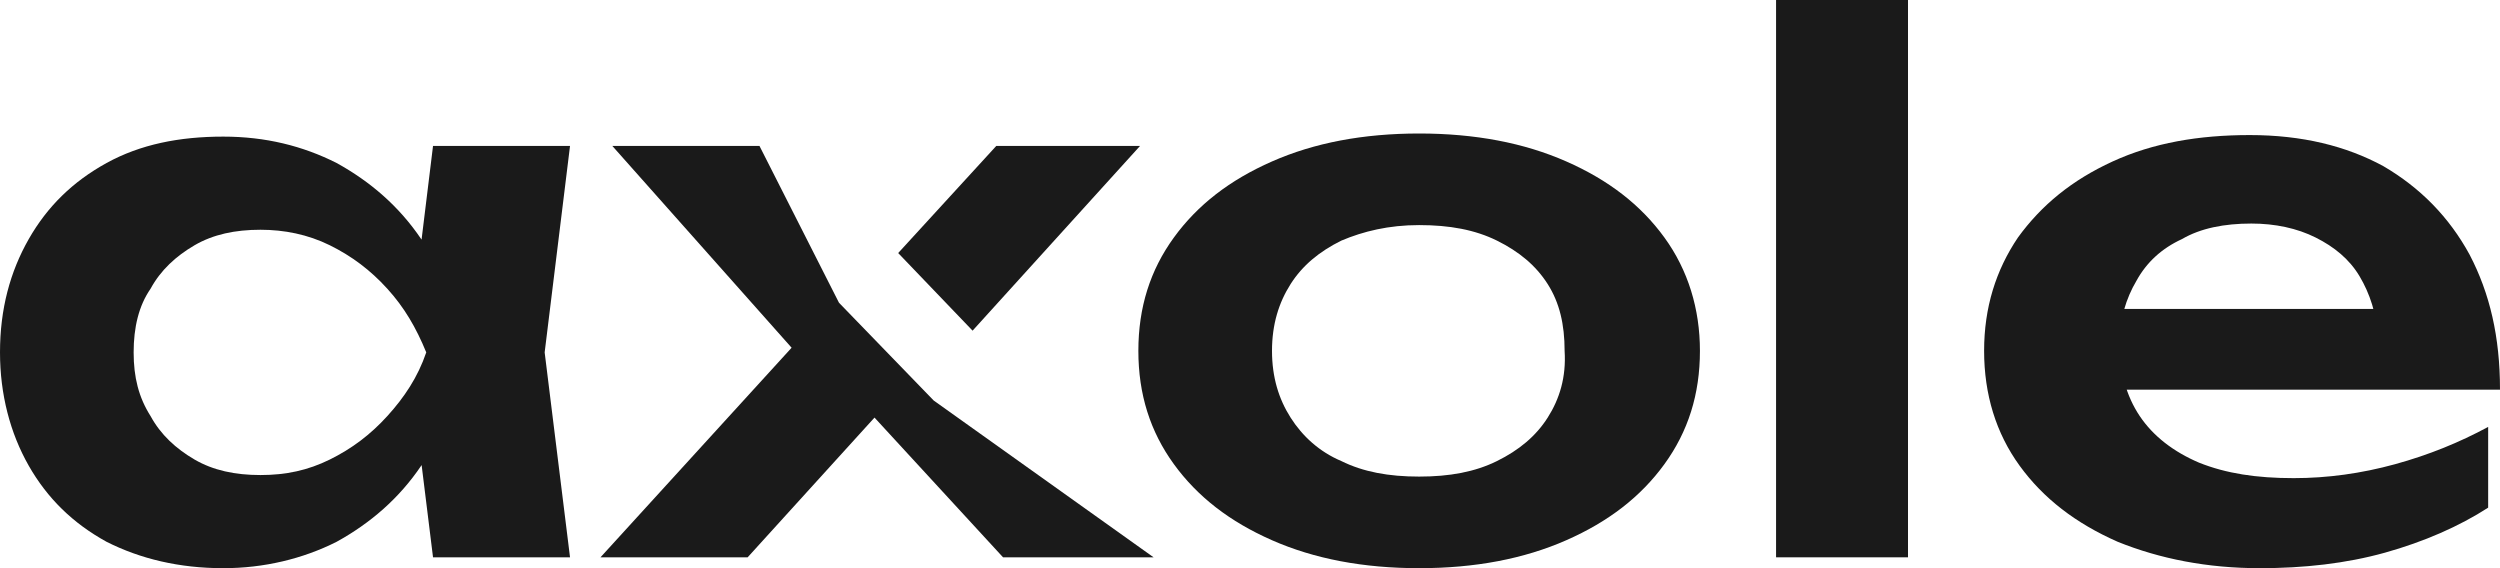
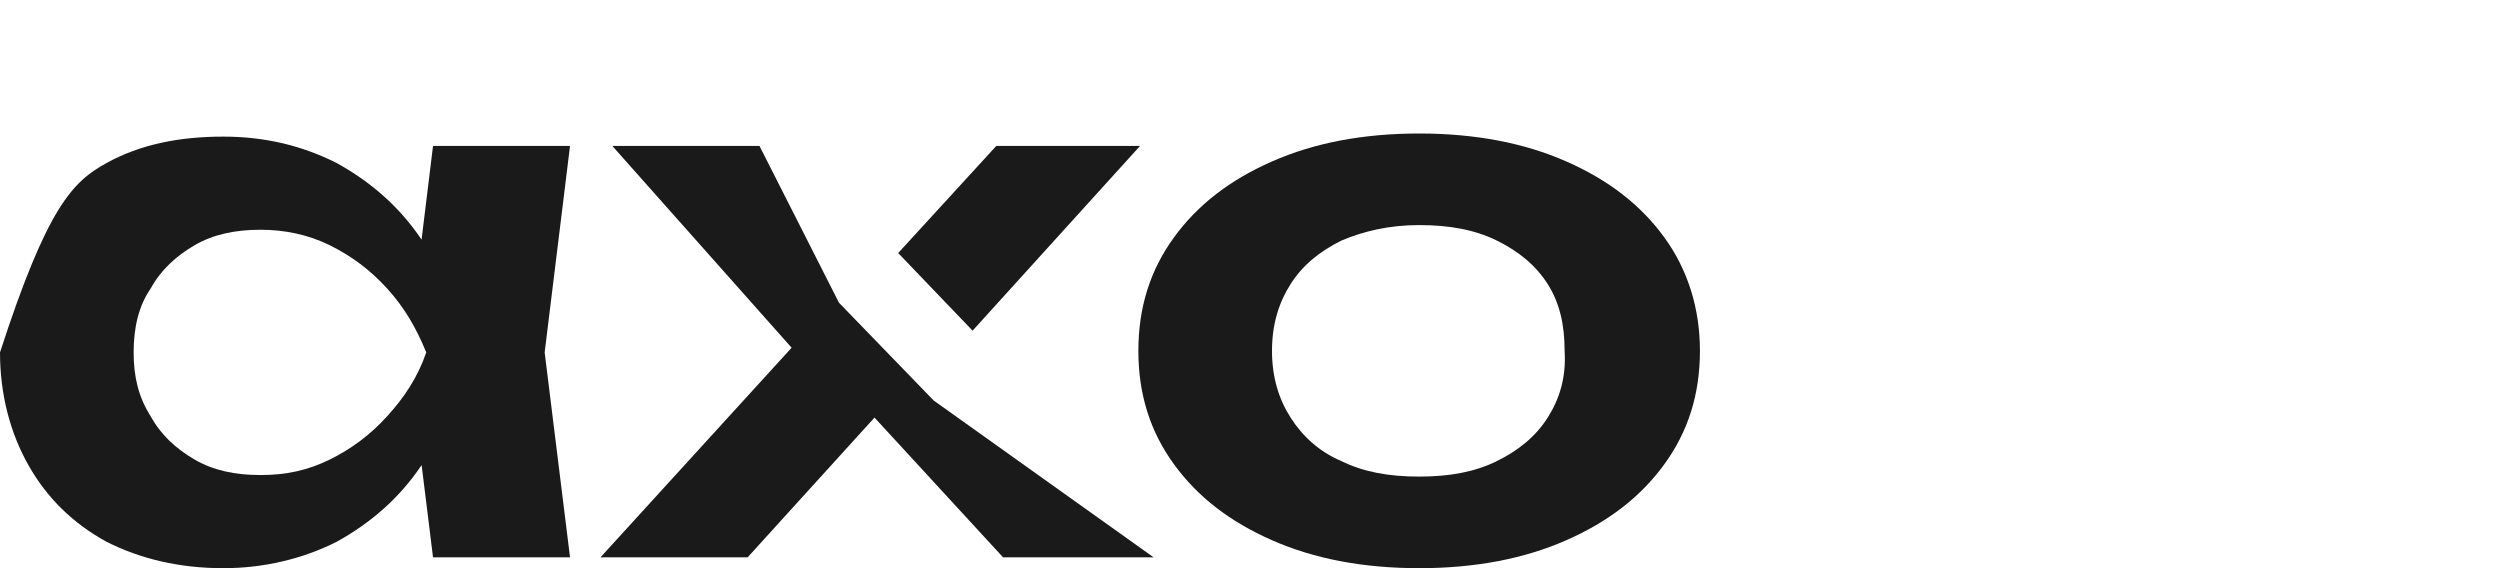
<svg xmlns="http://www.w3.org/2000/svg" width="110" height="25" viewBox="0 0 110 25" fill="none">
  <g clip-path="url(#clip0_4552_1541)">
-     <path d="M20.541 15.505C20.169 17.418 19.499 19.057 18.532 20.492C17.564 21.926 16.299 23.019 14.811 23.839C13.322 24.59 11.61 25 9.824 25C7.889 25 6.177 24.59 4.689 23.839C3.2 23.019 2.084 21.926 1.265 20.492C0.447 19.057 0 17.35 0 15.505C0 13.593 0.447 11.954 1.265 10.519C2.084 9.085 3.2 7.992 4.689 7.172C6.177 6.353 7.889 6.011 9.824 6.011C11.685 6.011 13.322 6.421 14.811 7.172C16.299 7.992 17.564 9.085 18.532 10.519C19.499 11.885 20.169 13.525 20.541 15.505ZM5.88 15.505C5.88 16.598 6.103 17.486 6.624 18.306C7.07 19.126 7.74 19.741 8.559 20.219C9.378 20.697 10.345 20.902 11.461 20.902C12.578 20.902 13.545 20.697 14.513 20.219C15.48 19.741 16.299 19.126 17.043 18.306C17.788 17.486 18.383 16.598 18.755 15.505C18.308 14.413 17.788 13.525 17.043 12.705C16.299 11.885 15.48 11.271 14.513 10.792C13.545 10.314 12.503 10.109 11.461 10.109C10.345 10.109 9.378 10.314 8.559 10.792C7.74 11.271 7.07 11.885 6.624 12.705C6.103 13.456 5.88 14.413 5.88 15.505ZM19.053 24.522L18.234 17.896L19.202 15.505L18.234 13.115L19.053 6.421H25.081L23.965 15.505L25.081 24.522H19.053Z" fill="#1A1A1A" />
+     <path d="M20.541 15.505C20.169 17.418 19.499 19.057 18.532 20.492C17.564 21.926 16.299 23.019 14.811 23.839C13.322 24.59 11.61 25 9.824 25C7.889 25 6.177 24.59 4.689 23.839C3.2 23.019 2.084 21.926 1.265 20.492C0.447 19.057 0 17.35 0 15.505C2.084 9.085 3.2 7.992 4.689 7.172C6.177 6.353 7.889 6.011 9.824 6.011C11.685 6.011 13.322 6.421 14.811 7.172C16.299 7.992 17.564 9.085 18.532 10.519C19.499 11.885 20.169 13.525 20.541 15.505ZM5.88 15.505C5.88 16.598 6.103 17.486 6.624 18.306C7.07 19.126 7.74 19.741 8.559 20.219C9.378 20.697 10.345 20.902 11.461 20.902C12.578 20.902 13.545 20.697 14.513 20.219C15.48 19.741 16.299 19.126 17.043 18.306C17.788 17.486 18.383 16.598 18.755 15.505C18.308 14.413 17.788 13.525 17.043 12.705C16.299 11.885 15.48 11.271 14.513 10.792C13.545 10.314 12.503 10.109 11.461 10.109C10.345 10.109 9.378 10.314 8.559 10.792C7.74 11.271 7.07 11.885 6.624 12.705C6.103 13.456 5.88 14.413 5.88 15.505ZM19.053 24.522L18.234 17.896L19.202 15.505L18.234 13.115L19.053 6.421H25.081L23.965 15.505L25.081 24.522H19.053Z" fill="#1A1A1A" />
    <path d="M43.836 6.421L39.52 11.134L42.794 14.549L50.162 6.421H43.836ZM41.083 17.623L36.915 13.32L33.417 6.421H26.942L34.831 15.3L26.421 24.522H32.896L38.478 18.374L44.134 24.522H50.758L41.083 17.623Z" fill="#1A1A1A" />
    <path d="M73.234 10.451C72.192 9.016 70.778 7.923 68.917 7.104C67.057 6.284 64.898 5.874 62.442 5.874C59.986 5.874 57.828 6.284 55.968 7.104C54.107 7.923 52.693 9.016 51.651 10.451C50.609 11.885 50.088 13.524 50.088 15.437C50.088 17.35 50.609 18.989 51.651 20.423C52.693 21.858 54.107 22.951 55.968 23.77C57.828 24.59 59.986 25 62.442 25C64.898 25 67.057 24.59 68.917 23.77C70.778 22.951 72.192 21.858 73.234 20.423C74.276 18.989 74.797 17.35 74.797 15.437C74.797 13.593 74.276 11.885 73.234 10.451ZM68.099 18.374C67.578 19.194 66.834 19.809 65.866 20.287C64.898 20.765 63.782 20.97 62.442 20.97C61.103 20.97 59.986 20.765 59.019 20.287C58.051 19.877 57.307 19.194 56.786 18.374C56.265 17.555 55.968 16.598 55.968 15.437C55.968 14.276 56.265 13.32 56.786 12.5C57.307 11.68 58.051 11.066 59.019 10.587C59.986 10.178 61.103 9.904 62.442 9.904C63.782 9.904 64.898 10.109 65.866 10.587C66.834 11.066 67.578 11.68 68.099 12.5C68.62 13.32 68.843 14.276 68.843 15.437C68.917 16.598 68.62 17.555 68.099 18.374Z" fill="#1A1A1A" />
-     <path d="M78.147 0H83.952V24.522H78.147V0Z" fill="#1A1A1A" />
-     <path d="M99.432 25C97.125 25 95.041 24.59 93.18 23.839C91.32 23.019 89.906 21.926 88.864 20.492C87.822 19.057 87.301 17.35 87.301 15.437C87.301 13.525 87.822 11.885 88.789 10.451C89.831 9.016 91.171 7.923 92.957 7.104C94.743 6.284 96.753 5.943 98.986 5.943C101.293 5.943 103.228 6.421 104.865 7.309C106.502 8.265 107.768 9.563 108.661 11.202C109.554 12.91 110 14.822 110 17.145H91.99V13.593H106.875L104.642 14.891C104.567 13.798 104.27 12.91 103.823 12.159C103.377 11.407 102.707 10.861 101.888 10.451C101.069 10.041 100.102 9.836 99.06 9.836C97.869 9.836 96.827 10.041 96.008 10.519C95.115 10.929 94.446 11.544 93.999 12.363C93.552 13.115 93.255 14.071 93.255 15.096C93.255 16.325 93.552 17.418 94.148 18.306C94.743 19.194 95.636 19.877 96.753 20.355C97.944 20.833 99.283 21.038 100.921 21.038C102.409 21.038 103.898 20.833 105.386 20.424C106.875 20.014 108.214 19.467 109.479 18.784V22.336C108.214 23.156 106.651 23.839 104.939 24.317C103.228 24.795 101.367 25 99.432 25Z" fill="#1A1A1A" />
  </g>
  <defs>
    <clipPath id="clip0_4552_1541">
      <rect width="110" height="25" fill="white" />
    </clipPath>
  </defs>
</svg>